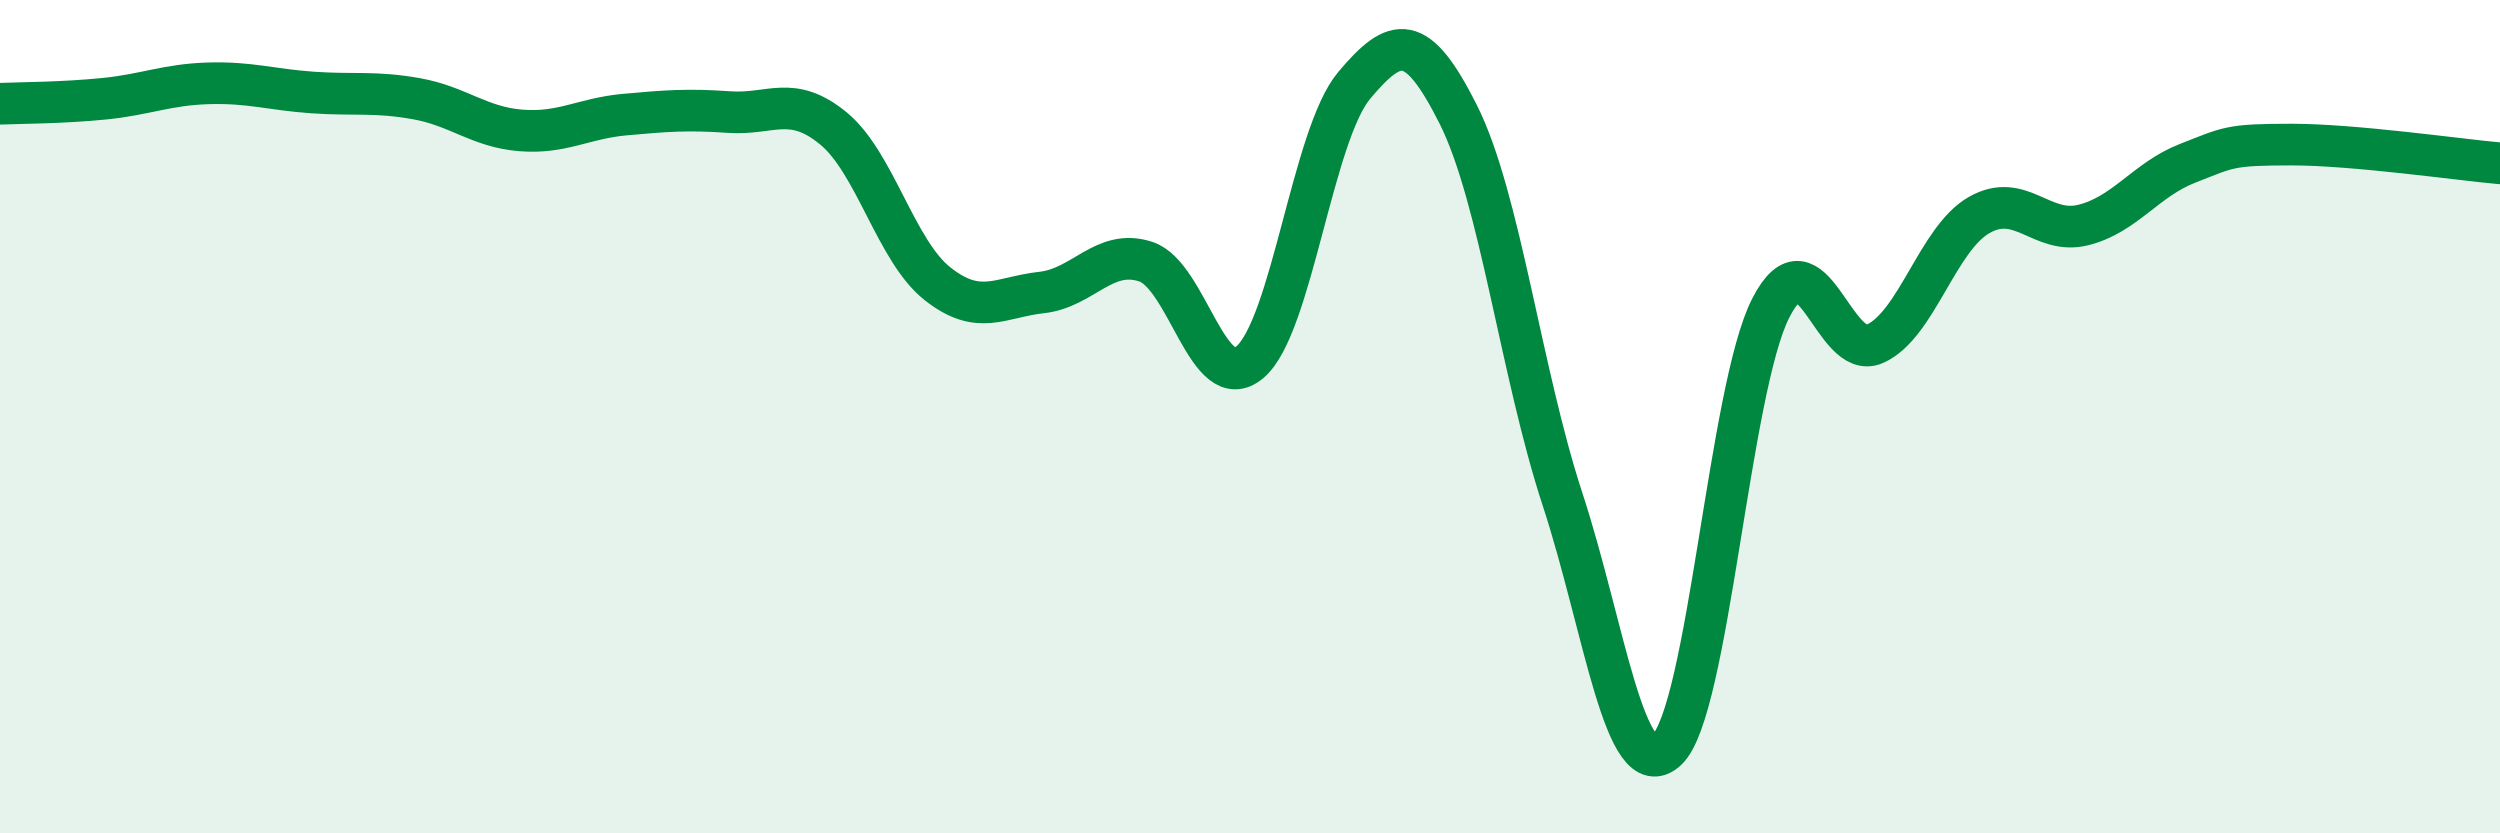
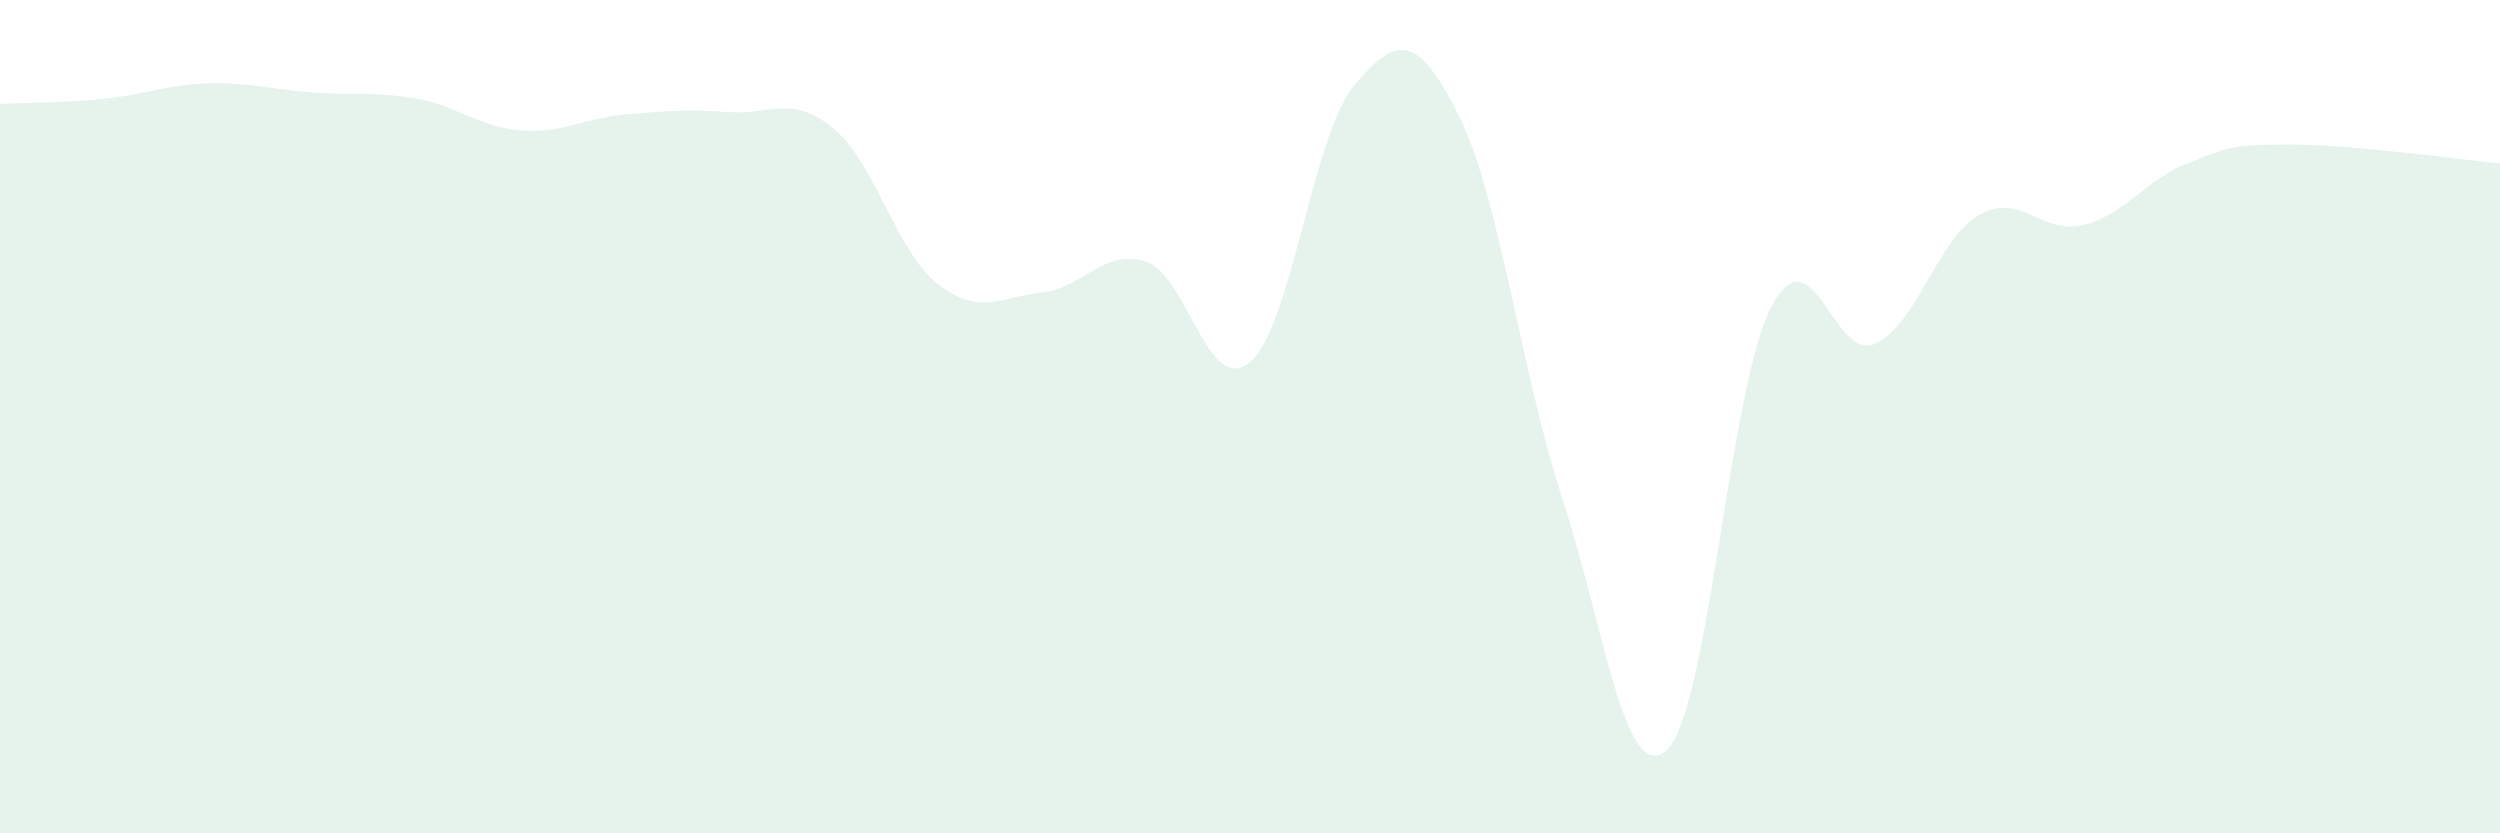
<svg xmlns="http://www.w3.org/2000/svg" width="60" height="20" viewBox="0 0 60 20">
  <path d="M 0,2.49 C 0.5,2.47 1.5,2.47 2.5,2.37 C 3.5,2.27 4,2.03 5,2 C 6,1.97 6.5,2.15 7.5,2.22 C 8.5,2.29 9,2.19 10,2.37 C 11,2.55 11.5,3.05 12.5,3.13 C 13.5,3.21 14,2.84 15,2.75 C 16,2.66 16.5,2.62 17.5,2.69 C 18.5,2.76 19,2.26 20,3.08 C 21,3.9 21.5,6.02 22.5,6.81 C 23.5,7.6 24,7.13 25,7.02 C 26,6.91 26.5,5.95 27.5,6.28 C 28.5,6.61 29,9.54 30,8.69 C 31,7.84 31.5,3.24 32.5,2.05 C 33.5,0.86 34,0.76 35,2.75 C 36,4.74 36.5,8.93 37.5,11.98 C 38.5,15.03 39,18.92 40,18 C 41,17.08 41.5,9.34 42.5,7.39 C 43.5,5.44 44,8.7 45,8.25 C 46,7.8 46.5,5.73 47.5,5.16 C 48.5,4.59 49,5.65 50,5.4 C 51,5.15 51.5,4.31 52.5,3.92 C 53.5,3.53 53.5,3.47 55,3.47 C 56.5,3.47 59,3.83 60,3.92L60 20L0 20Z" fill="#008740" opacity="0.1" stroke-linecap="round" stroke-linejoin="round" />
-   <path d="M 0,2.49 C 0.5,2.47 1.5,2.47 2.5,2.37 C 3.5,2.27 4,2.03 5,2 C 6,1.97 6.5,2.15 7.5,2.22 C 8.5,2.29 9,2.19 10,2.37 C 11,2.55 11.5,3.05 12.5,3.13 C 13.5,3.21 14,2.84 15,2.75 C 16,2.66 16.5,2.62 17.5,2.69 C 18.5,2.76 19,2.26 20,3.08 C 21,3.9 21.5,6.02 22.5,6.81 C 23.5,7.6 24,7.13 25,7.02 C 26,6.91 26.5,5.95 27.5,6.28 C 28.5,6.61 29,9.54 30,8.69 C 31,7.84 31.5,3.24 32.5,2.05 C 33.5,0.86 34,0.76 35,2.75 C 36,4.74 36.5,8.93 37.5,11.98 C 38.5,15.03 39,18.92 40,18 C 41,17.08 41.5,9.34 42.5,7.39 C 43.5,5.44 44,8.7 45,8.25 C 46,7.8 46.5,5.73 47.5,5.16 C 48.5,4.59 49,5.65 50,5.4 C 51,5.15 51.5,4.31 52.5,3.92 C 53.5,3.53 53.5,3.47 55,3.47 C 56.5,3.47 59,3.83 60,3.92" stroke="#008740" stroke-width="1" fill="none" stroke-linecap="round" stroke-linejoin="round" />
</svg>